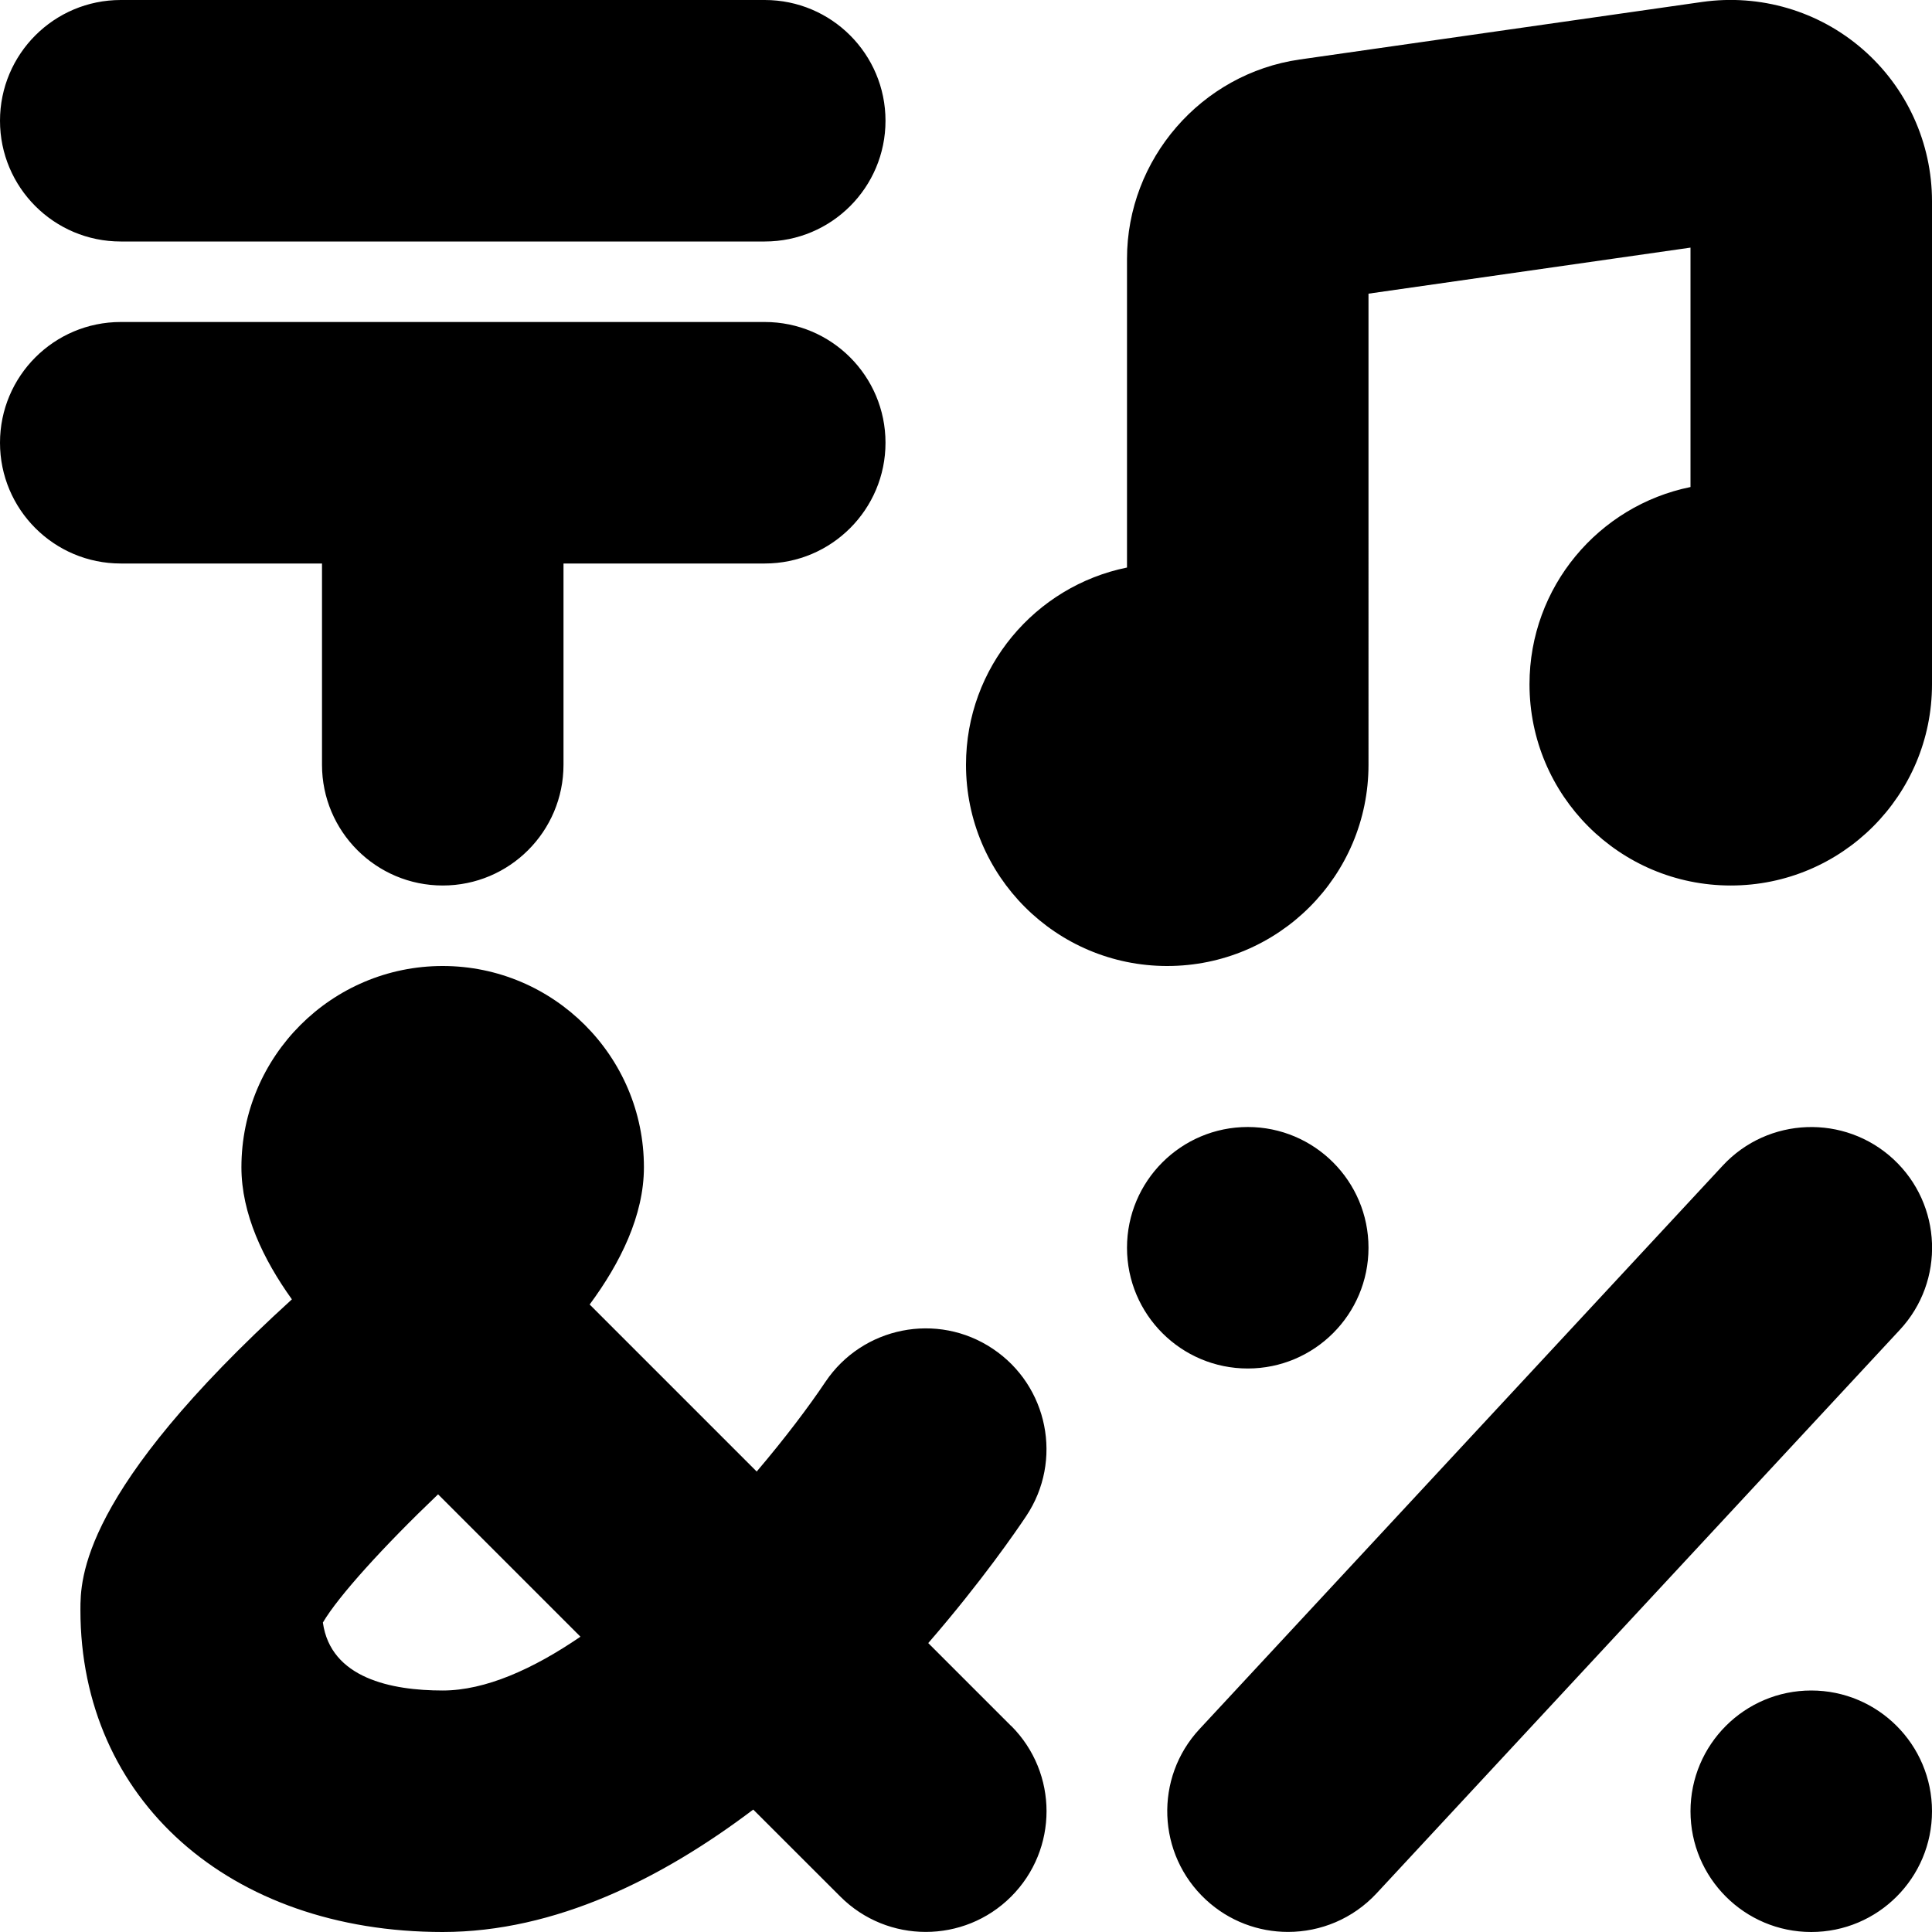
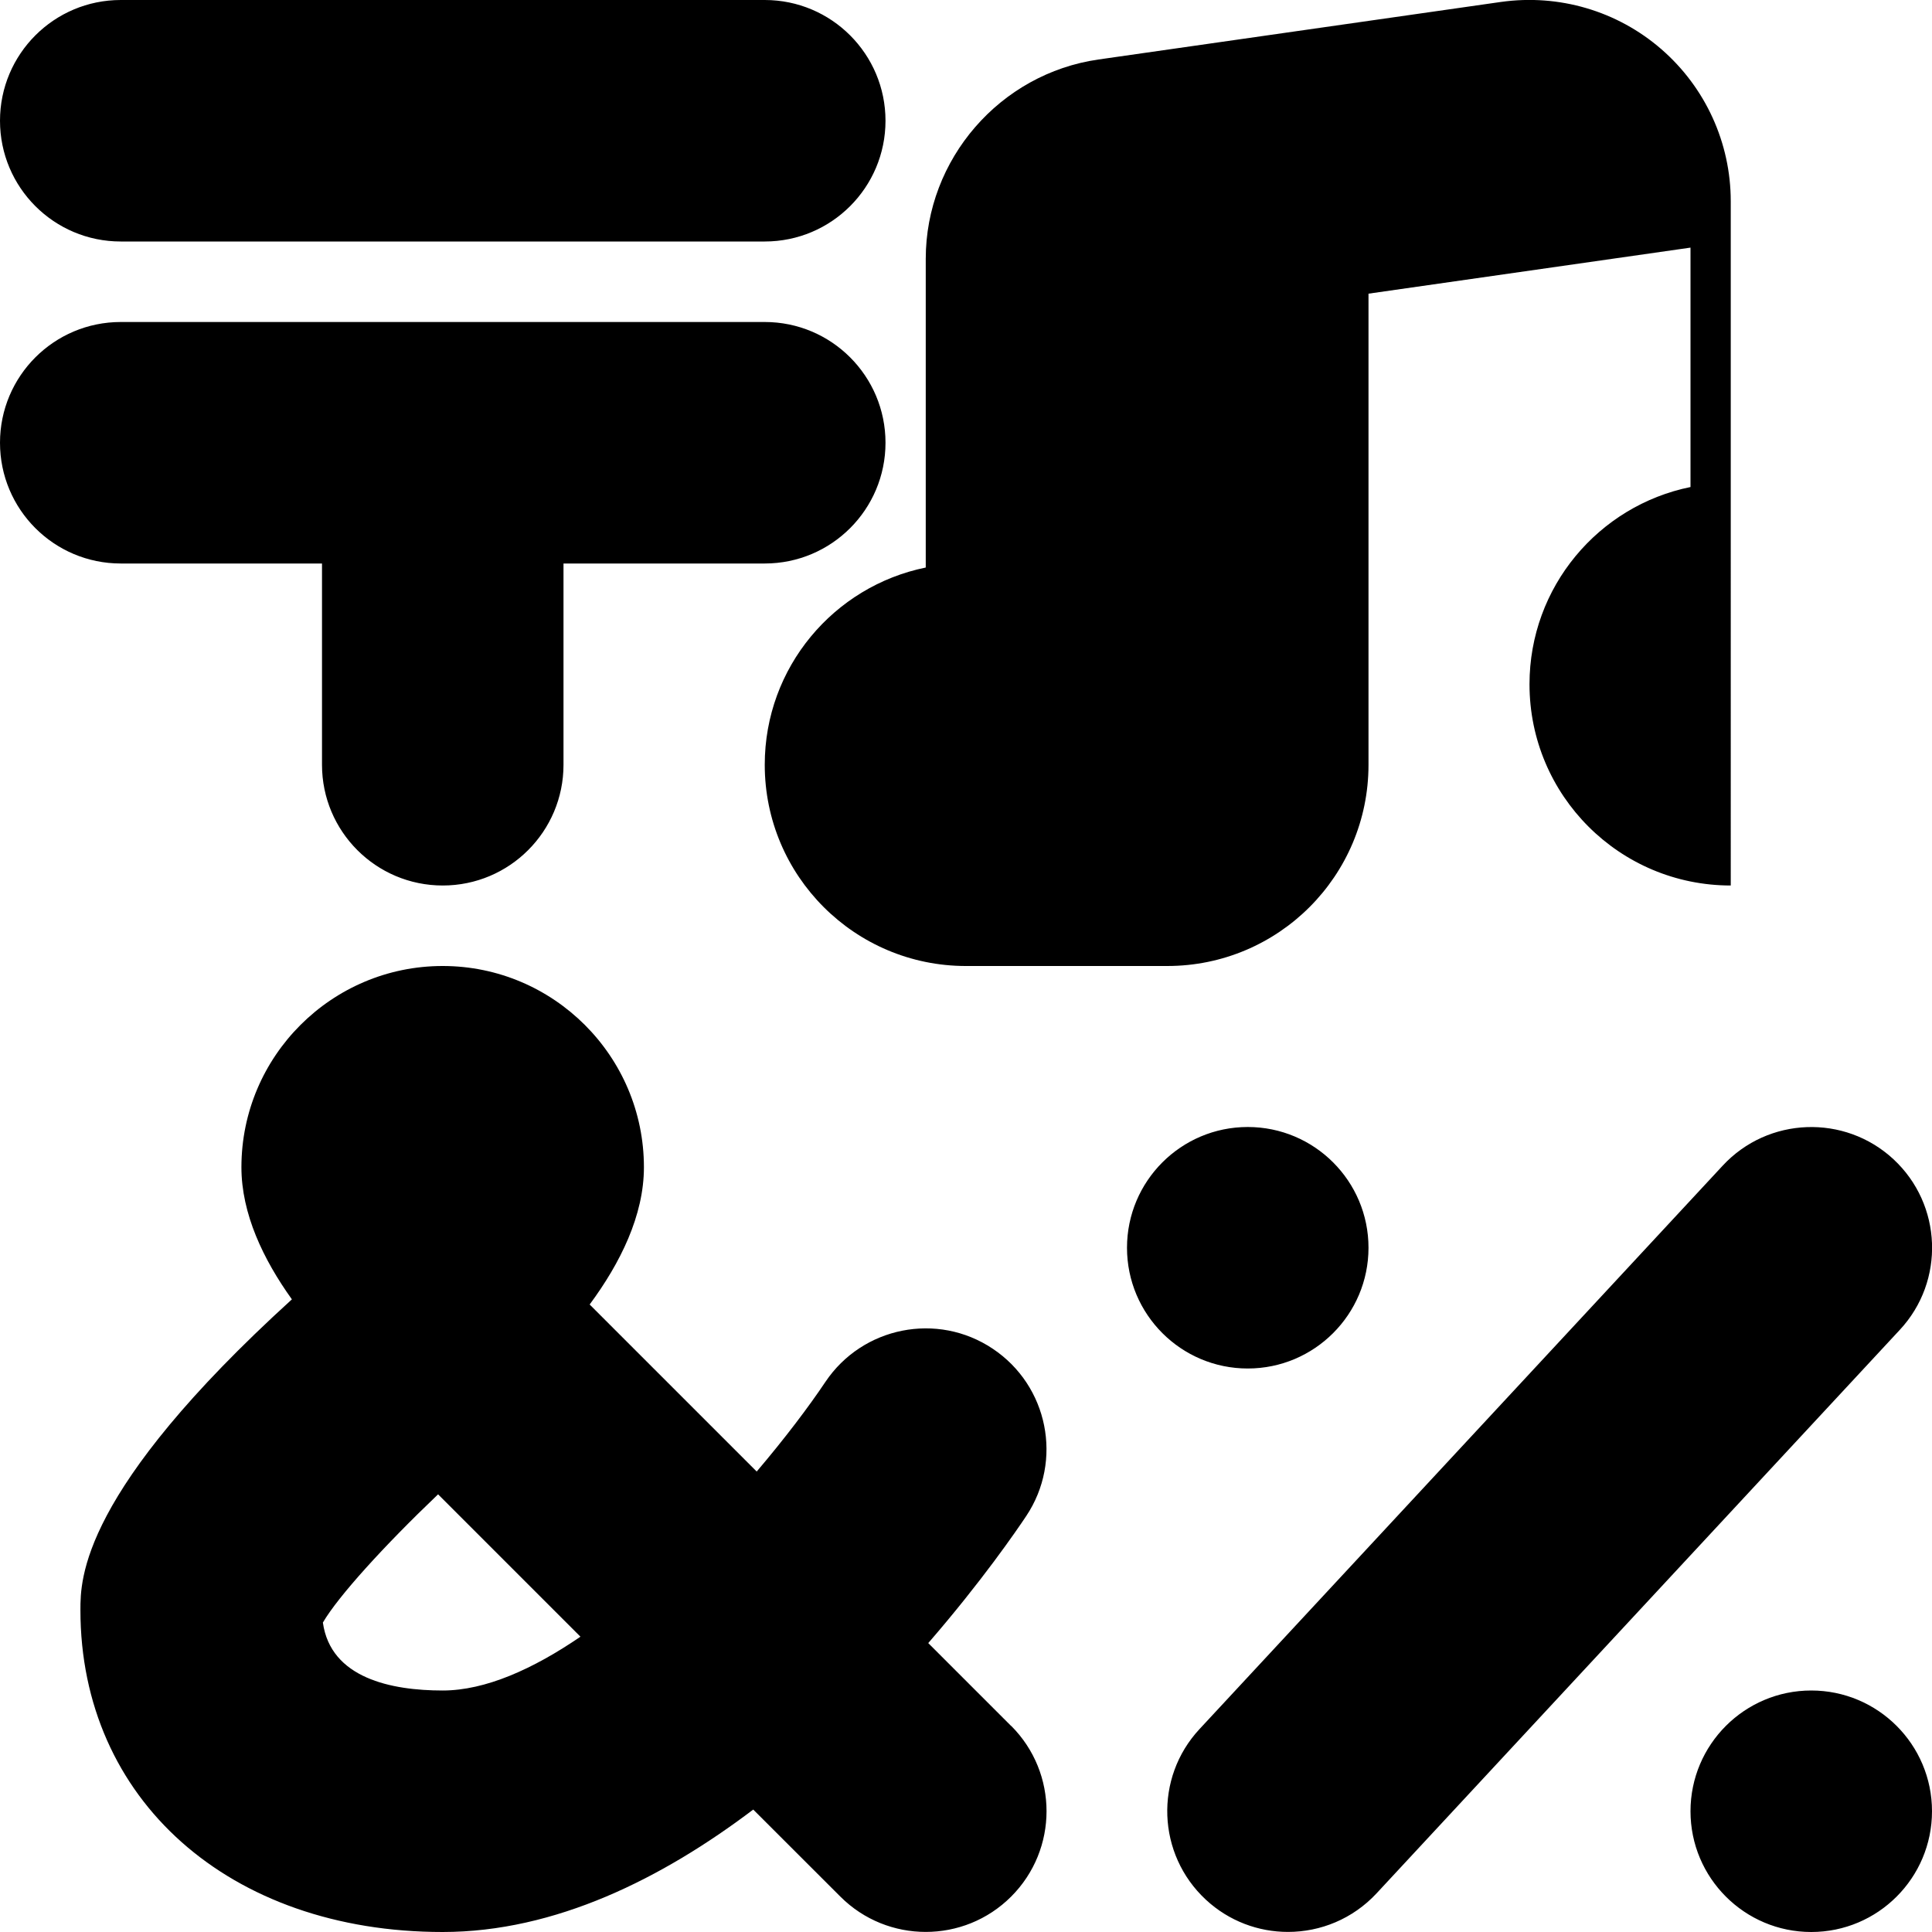
<svg xmlns="http://www.w3.org/2000/svg" id="Layer_1" data-name="Layer 1" viewBox="0 0 24 24" width="512" height="512">
-   <path d="m0,1.5C0,.672.671,0,1.5,0h8c.829,0,1.5.672,1.5,1.5s-.671,1.5-1.5,1.5H1.5c-.829,0-1.5-.672-1.5-1.5Zm4,5.5v2.5c0,.828.671,1.5,1.5,1.5s1.5-.672,1.5-1.5v-2.5h2.5c.829,0,1.5-.672,1.5-1.5s-.671-1.5-1.5-1.5H1.5c-.829,0-1.5.672-1.5,1.5s.671,1.5,1.5,1.5h2.5Zm10.5,5c1.381,0,2.5-1.119,2.5-2.5V3.648l4-.572v2.974c-1.141.232-2,1.24-2,2.45,0,1.381,1.119,2.5,2.5,2.5s2.5-1.119,2.5-2.5c0,0,0-.001,0-.002s0-.001,0-.002V2.5c0-.725-.314-1.413-.862-1.889-.548-.476-1.273-.688-1.992-.587l-5,.715c-1.224.175-2.146,1.239-2.146,2.476v3.835c-1.141.232-2,1.24-2,2.45,0,1.381,1.119,2.5,2.5,2.5Zm8,9c-.828,0-1.5.672-1.5,1.5s.672,1.5,1.5,1.5,1.5-.672,1.5-1.5-.672-1.5-1.5-1.5Zm-5.5-5.5c0-.828-.672-1.5-1.5-1.5s-1.5.672-1.5,1.5.672,1.5,1.5,1.5,1.5-.672,1.5-1.5Zm6.521-1.1c-.607-.562-1.557-.527-2.12.079l-6.5,7c-.564.606-.529,1.556.079,2.12.289.268.655.4,1.02.4.403,0,.804-.161,1.1-.479l6.5-7c.564-.606.529-1.556-.079-2.12Zm-10.96,7.039c.586.586.586,1.535,0,2.121-.293.293-.677.439-1.061.439s-.768-.146-1.061-.439l-1.082-1.081c-1.13.855-2.458,1.521-3.858,1.521-2.649,0-4.5-1.645-4.5-4,0-.381,0-1.468,2.627-3.859-.357-.498-.627-1.065-.627-1.641,0-1.379,1.122-2.5,2.5-2.5s2.5,1.121,2.5,2.5c0,.6-.294,1.191-.674,1.705l2.075,2.075c.351-.413.646-.804.853-1.113.461-.687,1.392-.873,2.08-.412.688.46.874,1.39.415,2.078-.118.177-.552.811-1.217,1.578l1.029,1.029Zm-5.35-1.107l-1.769-1.769c-.675.644-1.241,1.268-1.431,1.593.097.692.851.844,1.489.844.529,0,1.122-.266,1.71-.668Z" />
+   <path d="m0,1.5C0,.672.671,0,1.5,0h8c.829,0,1.5.672,1.5,1.5s-.671,1.5-1.5,1.5H1.5c-.829,0-1.5-.672-1.5-1.5Zm4,5.5v2.5c0,.828.671,1.5,1.5,1.5s1.5-.672,1.5-1.5v-2.5h2.5c.829,0,1.5-.672,1.5-1.5s-.671-1.5-1.5-1.5H1.5c-.829,0-1.5.672-1.5,1.5s.671,1.5,1.5,1.5h2.5Zm10.5,5c1.381,0,2.5-1.119,2.5-2.5V3.648l4-.572v2.974c-1.141.232-2,1.24-2,2.45,0,1.381,1.119,2.5,2.5,2.5c0,0,0-.001,0-.002s0-.001,0-.002V2.5c0-.725-.314-1.413-.862-1.889-.548-.476-1.273-.688-1.992-.587l-5,.715c-1.224.175-2.146,1.239-2.146,2.476v3.835c-1.141.232-2,1.24-2,2.45,0,1.381,1.119,2.5,2.5,2.5Zm8,9c-.828,0-1.5.672-1.5,1.5s.672,1.5,1.5,1.5,1.5-.672,1.5-1.5-.672-1.5-1.5-1.5Zm-5.5-5.5c0-.828-.672-1.5-1.5-1.5s-1.5.672-1.5,1.5.672,1.5,1.5,1.5,1.5-.672,1.5-1.5Zm6.521-1.1c-.607-.562-1.557-.527-2.12.079l-6.5,7c-.564.606-.529,1.556.079,2.12.289.268.655.4,1.02.4.403,0,.804-.161,1.1-.479l6.5-7c.564-.606.529-1.556-.079-2.12Zm-10.96,7.039c.586.586.586,1.535,0,2.121-.293.293-.677.439-1.061.439s-.768-.146-1.061-.439l-1.082-1.081c-1.13.855-2.458,1.521-3.858,1.521-2.649,0-4.5-1.645-4.5-4,0-.381,0-1.468,2.627-3.859-.357-.498-.627-1.065-.627-1.641,0-1.379,1.122-2.5,2.5-2.5s2.5,1.121,2.5,2.5c0,.6-.294,1.191-.674,1.705l2.075,2.075c.351-.413.646-.804.853-1.113.461-.687,1.392-.873,2.08-.412.688.46.874,1.39.415,2.078-.118.177-.552.811-1.217,1.578l1.029,1.029Zm-5.35-1.107l-1.769-1.769c-.675.644-1.241,1.268-1.431,1.593.097.692.851.844,1.489.844.529,0,1.122-.266,1.71-.668Z" />
</svg>